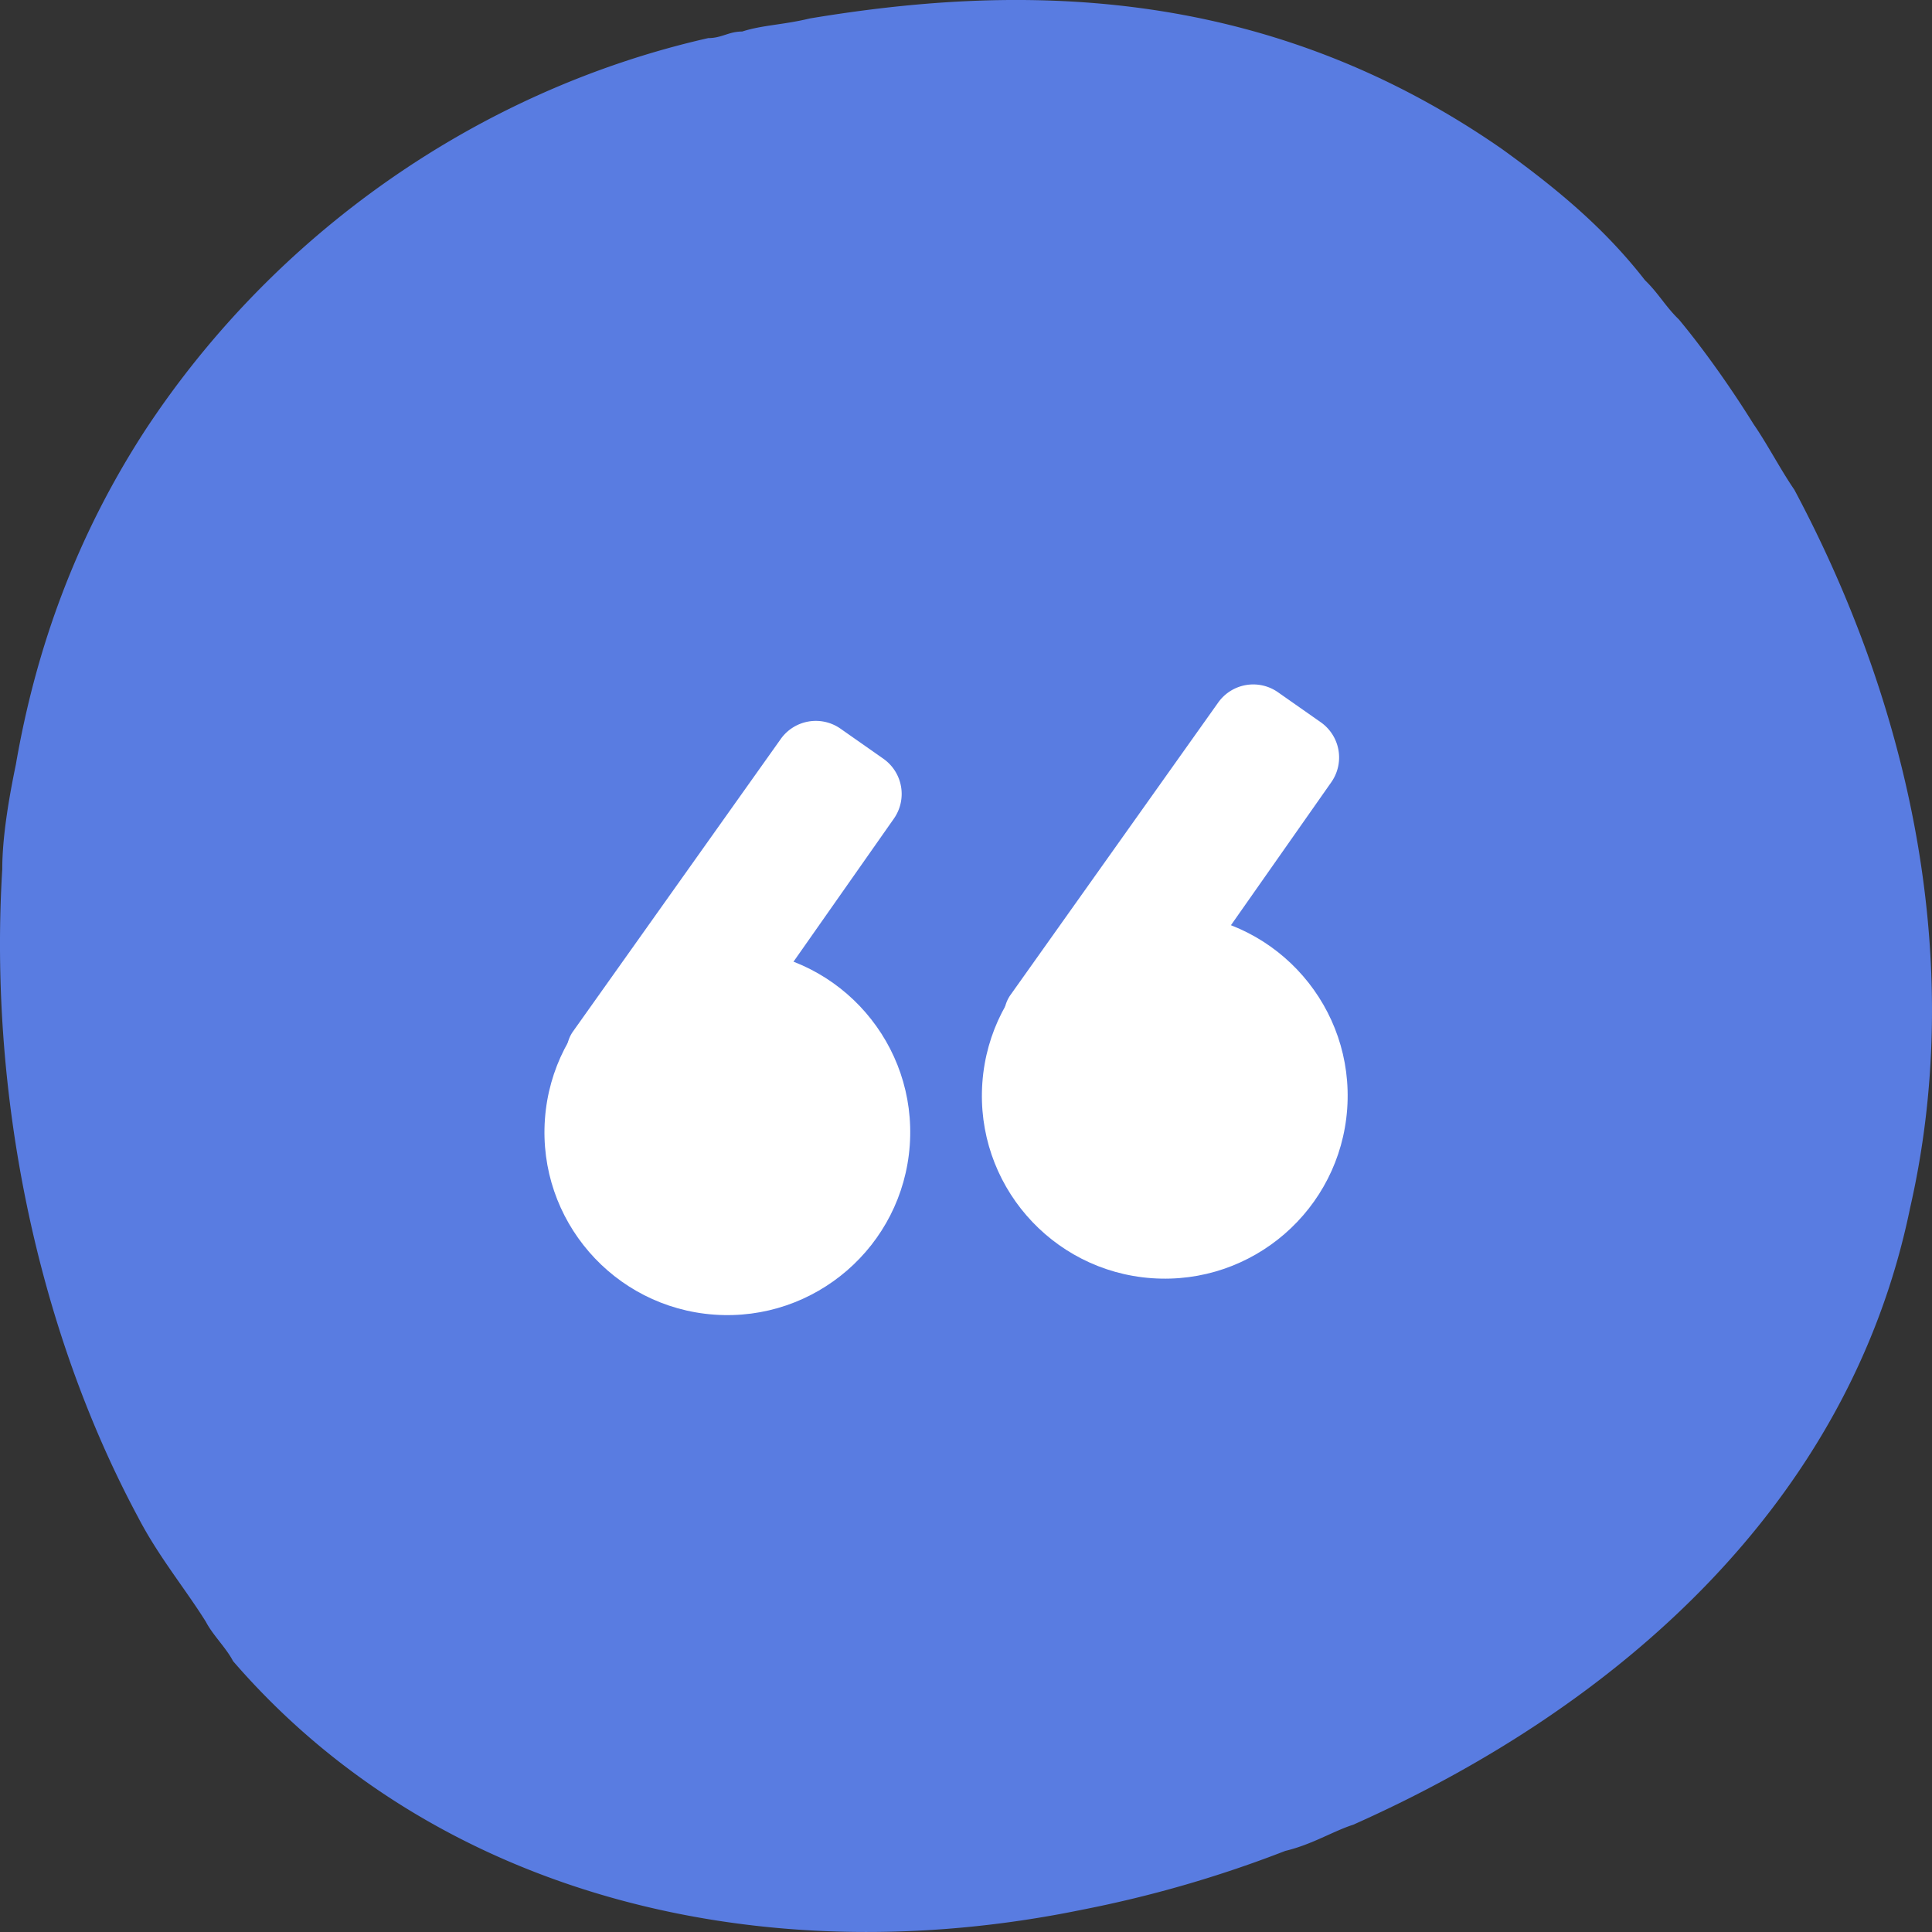
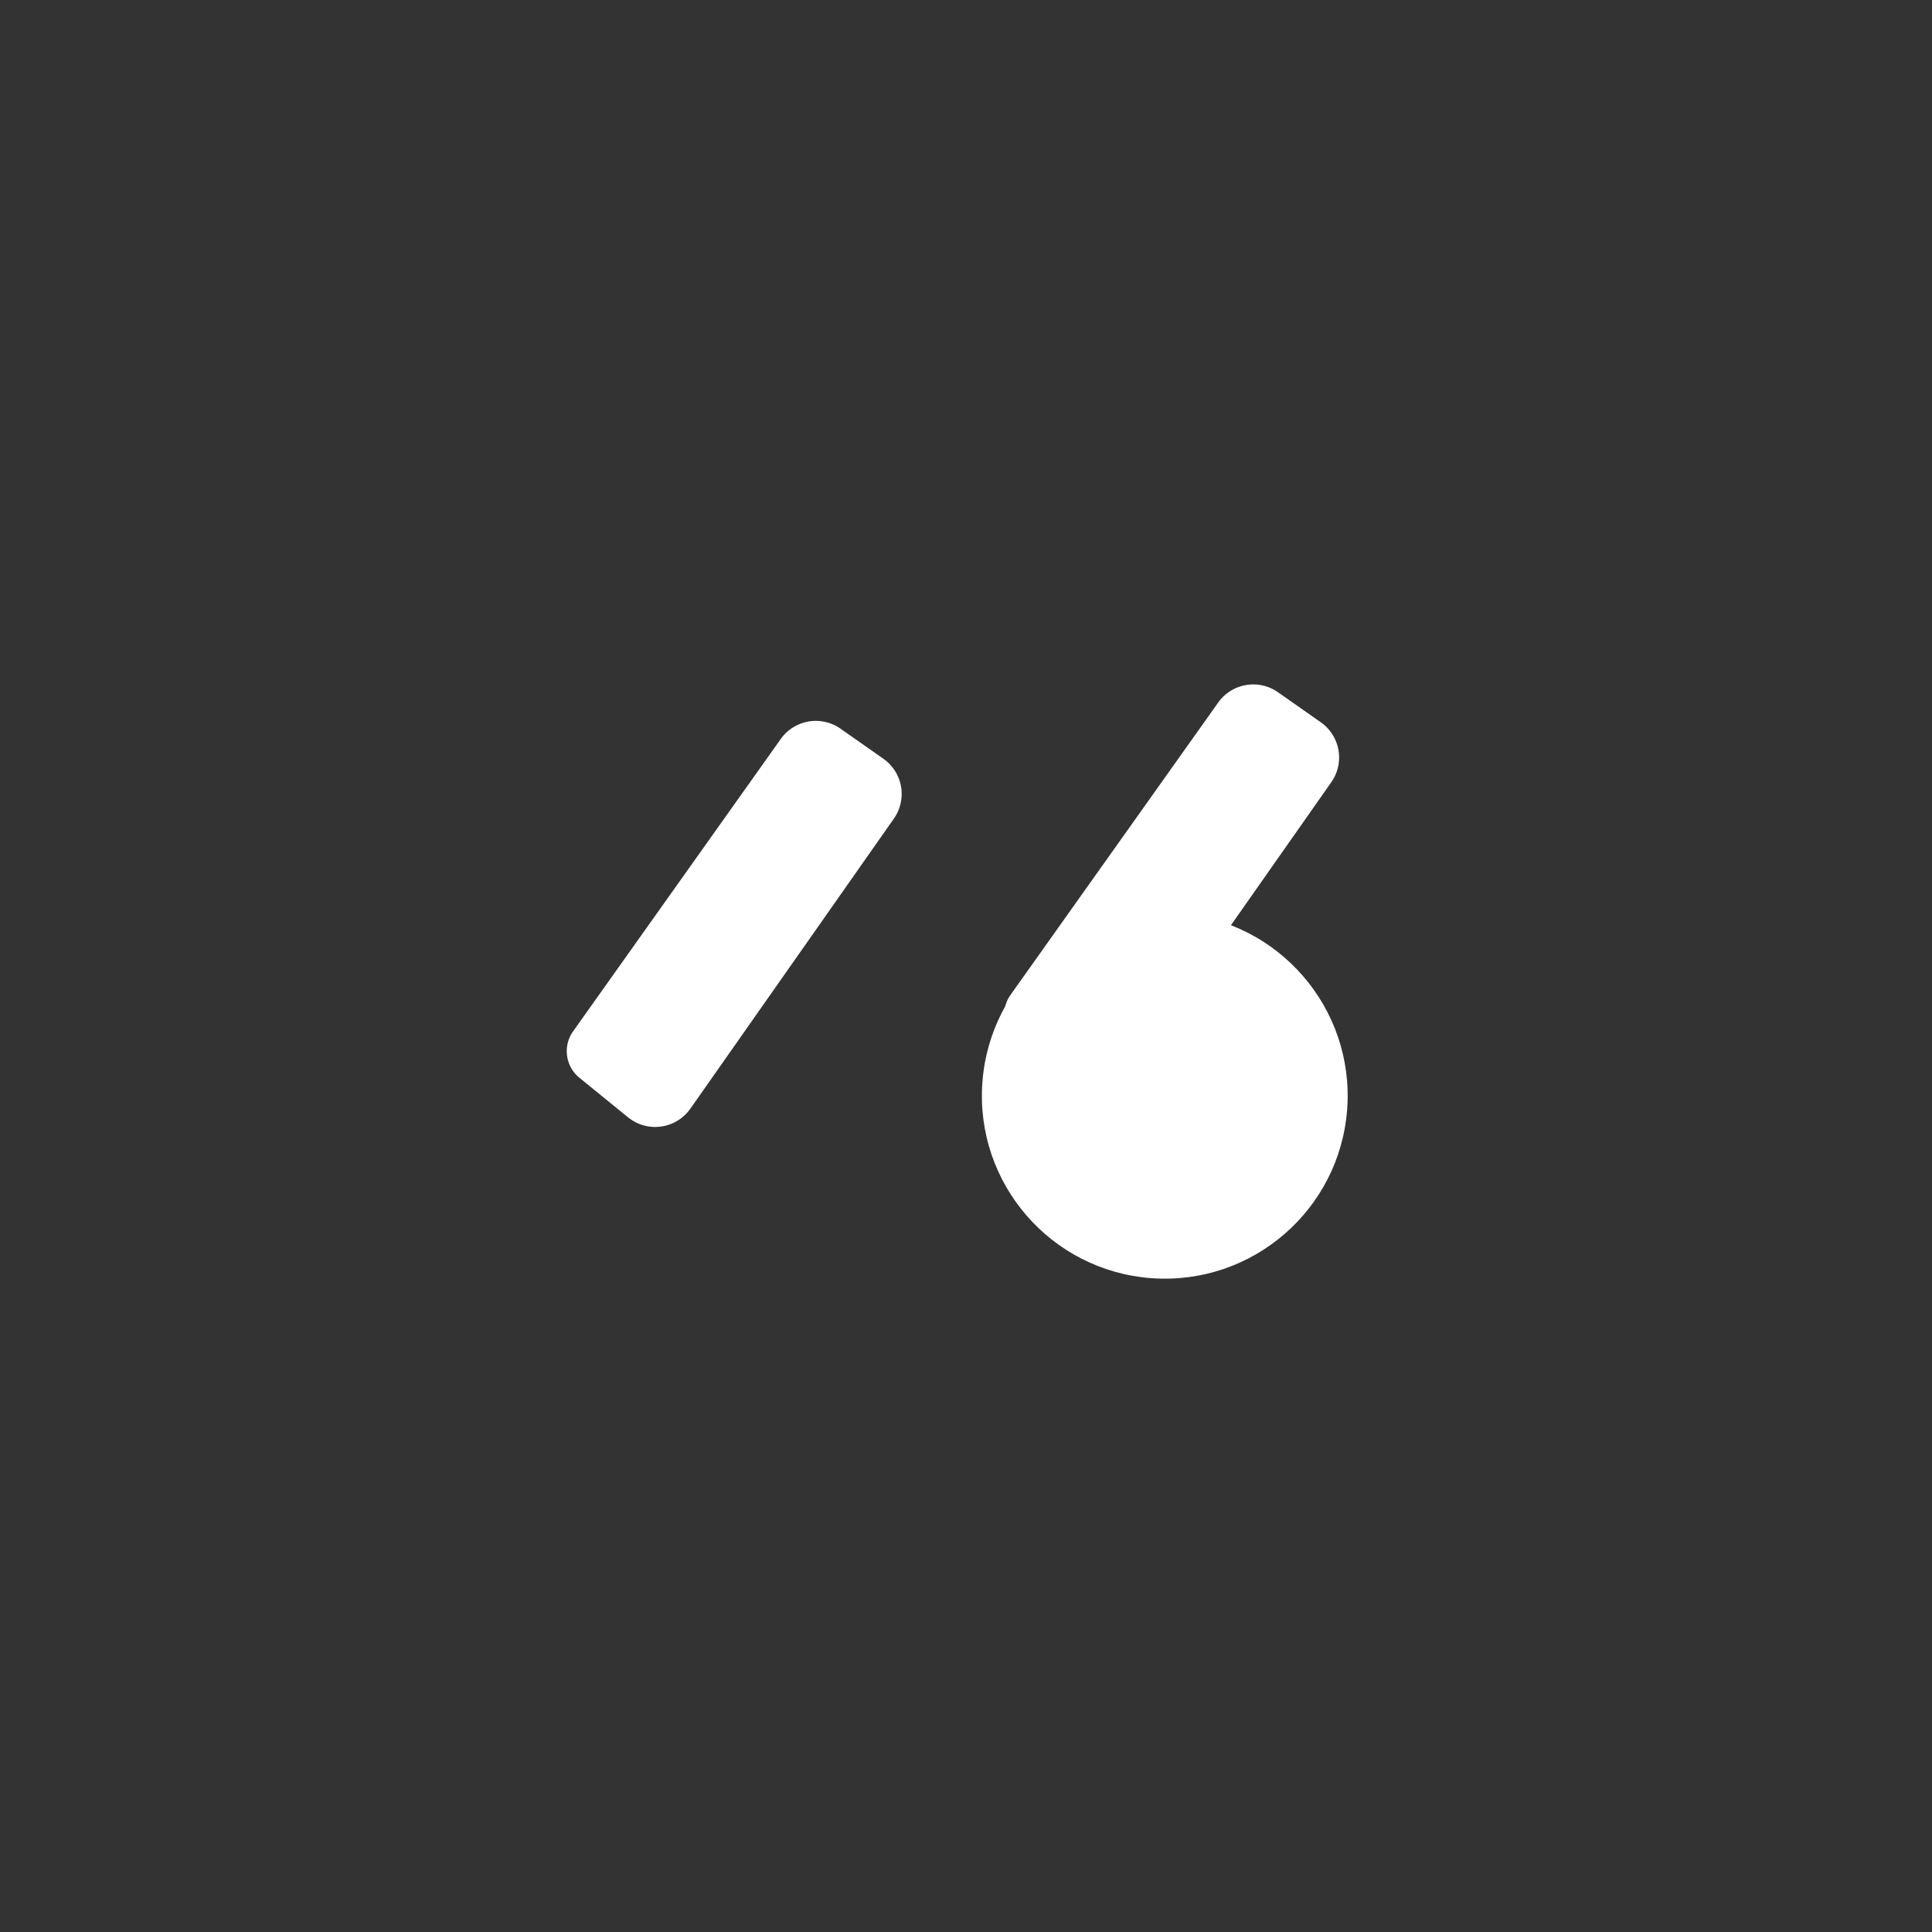
<svg xmlns="http://www.w3.org/2000/svg" width="53" height="53" fill="none">
  <rect width="100%" height="100%" fill="#333333" stroke="none" />
-   <path d="M52.39 33.182c-1.677 8.079-8.008 13.644-15.27 16.876-.56.18-1.118.539-1.863.718a32.742 32.742 0 01-5.586 1.616c-8.752 1.795-17.69-.36-23.277-6.822-.186-.36-.559-.718-.745-1.078-.559-.897-1.304-1.795-1.862-2.872C.993 36.413-.31 29.95.062 23.846c0-.898.187-1.975.373-2.873.558-3.232 1.676-6.284 3.538-9.156C7.51 6.43 13.098 2.48 19.429 1.045c.372 0 .559-.18.931-.18.559-.18 1.117-.18 1.862-.36 5.4-.897 12.29-1.076 18.994 3.592 1.49 1.077 2.793 2.154 3.91 3.59.373.36.56.719.932 1.078.745.897 1.49 1.975 2.048 2.872.373.539.745 1.257 1.117 1.796 3.352 6.283 4.656 13.285 3.166 19.749z" fill="#597CE1" />
-   <circle cx="19.953" cy="31.06" r="5.017" transform="rotate(4.11 19.953 31.06)" fill="#fff" />
  <path d="M21.418 20.273a1.18 1.18 0 011.64-.283l1.175.824a1.18 1.18 0 01.288 1.644l-5.581 7.954a1.18 1.18 0 01-1.711.239l-1.332-1.083a.94.94 0 01-.176-1.275l5.697-8.02z" fill="#fff" />
  <circle cx="31.953" cy="30.06" r="5.017" transform="rotate(4.11 31.953 30.06)" fill="#fff" />
  <path d="M33.418 19.273a1.18 1.18 0 011.64-.283l1.175.824a1.18 1.18 0 01.288 1.644l-5.581 7.954a1.18 1.18 0 01-1.711.239l-1.332-1.083a.94.94 0 01-.176-1.275l5.697-8.02z" fill="#fff" />
</svg>